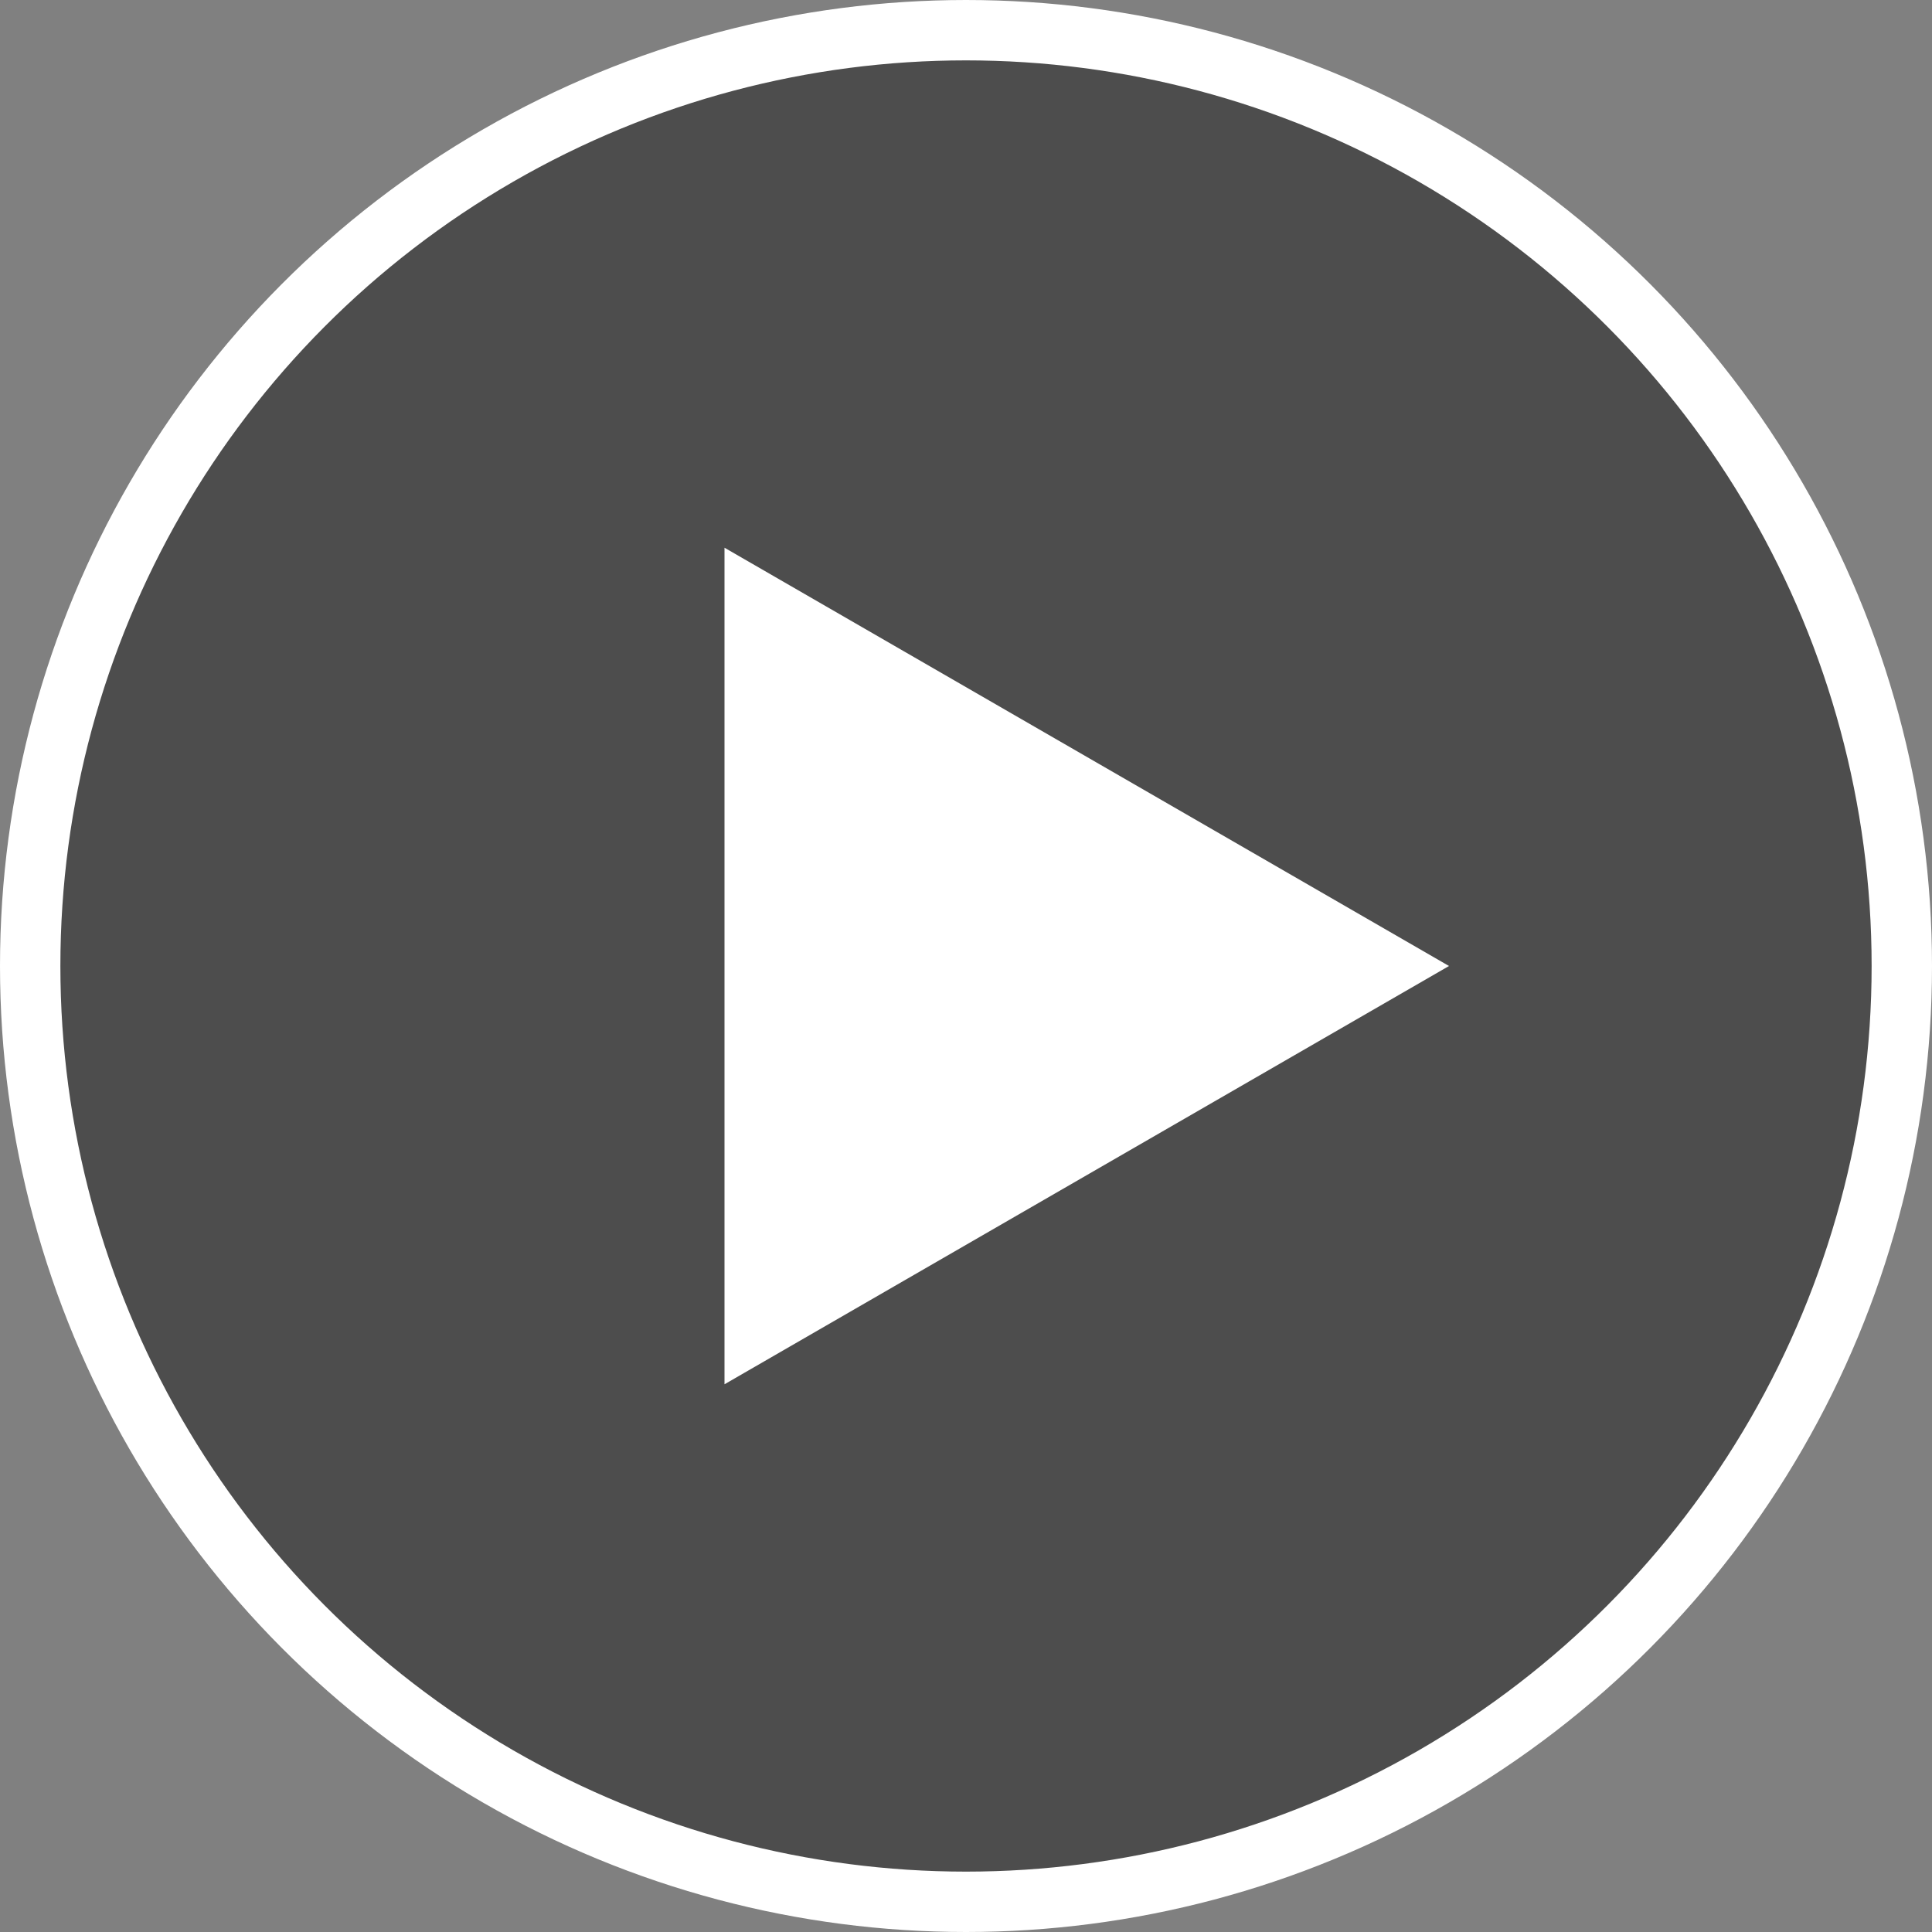
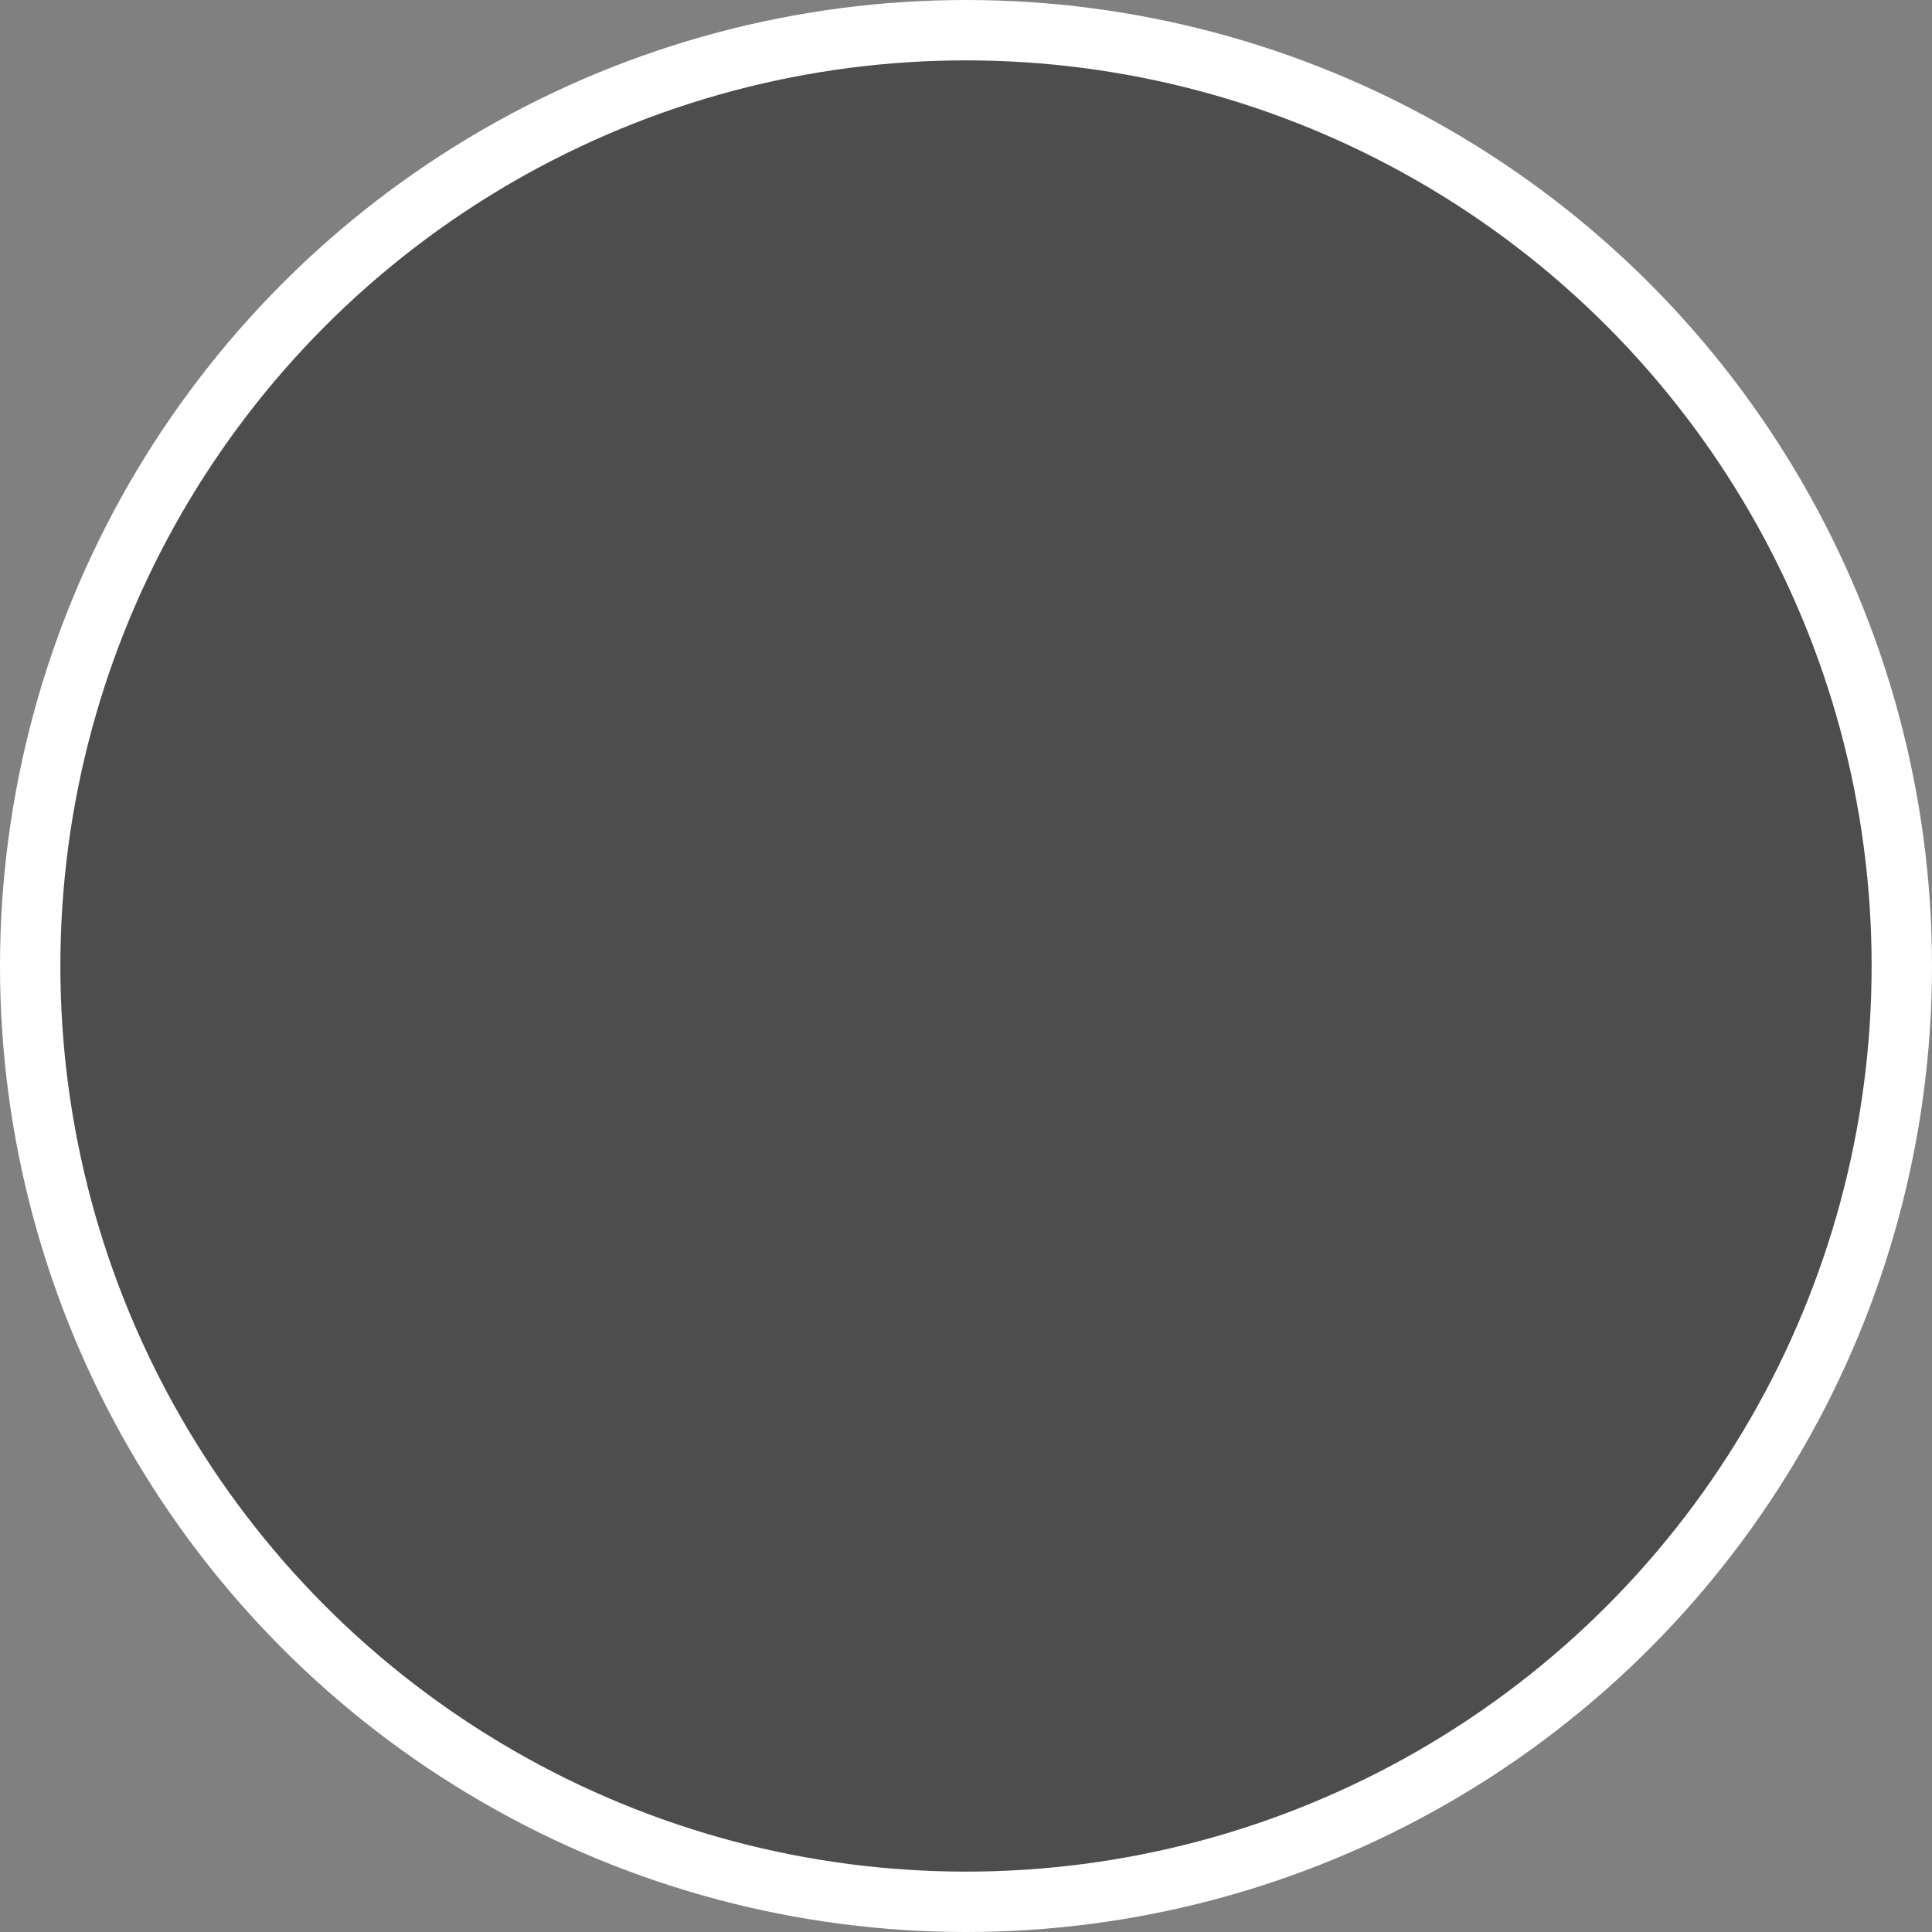
<svg xmlns="http://www.w3.org/2000/svg" width="64" height="64" viewBox="0 0 64 64" fill="none">
  <rect x="0" y="0" width="64" height="64" fill="#808080" stroke="none" />
  <circle cx="32" cy="32" r="31" fill="black" fill-opacity="0.4" stroke="white" stroke-width="2" />
-   <path d="M48 32L24 45.856V18.144L48 32Z" fill="white" />
</svg>